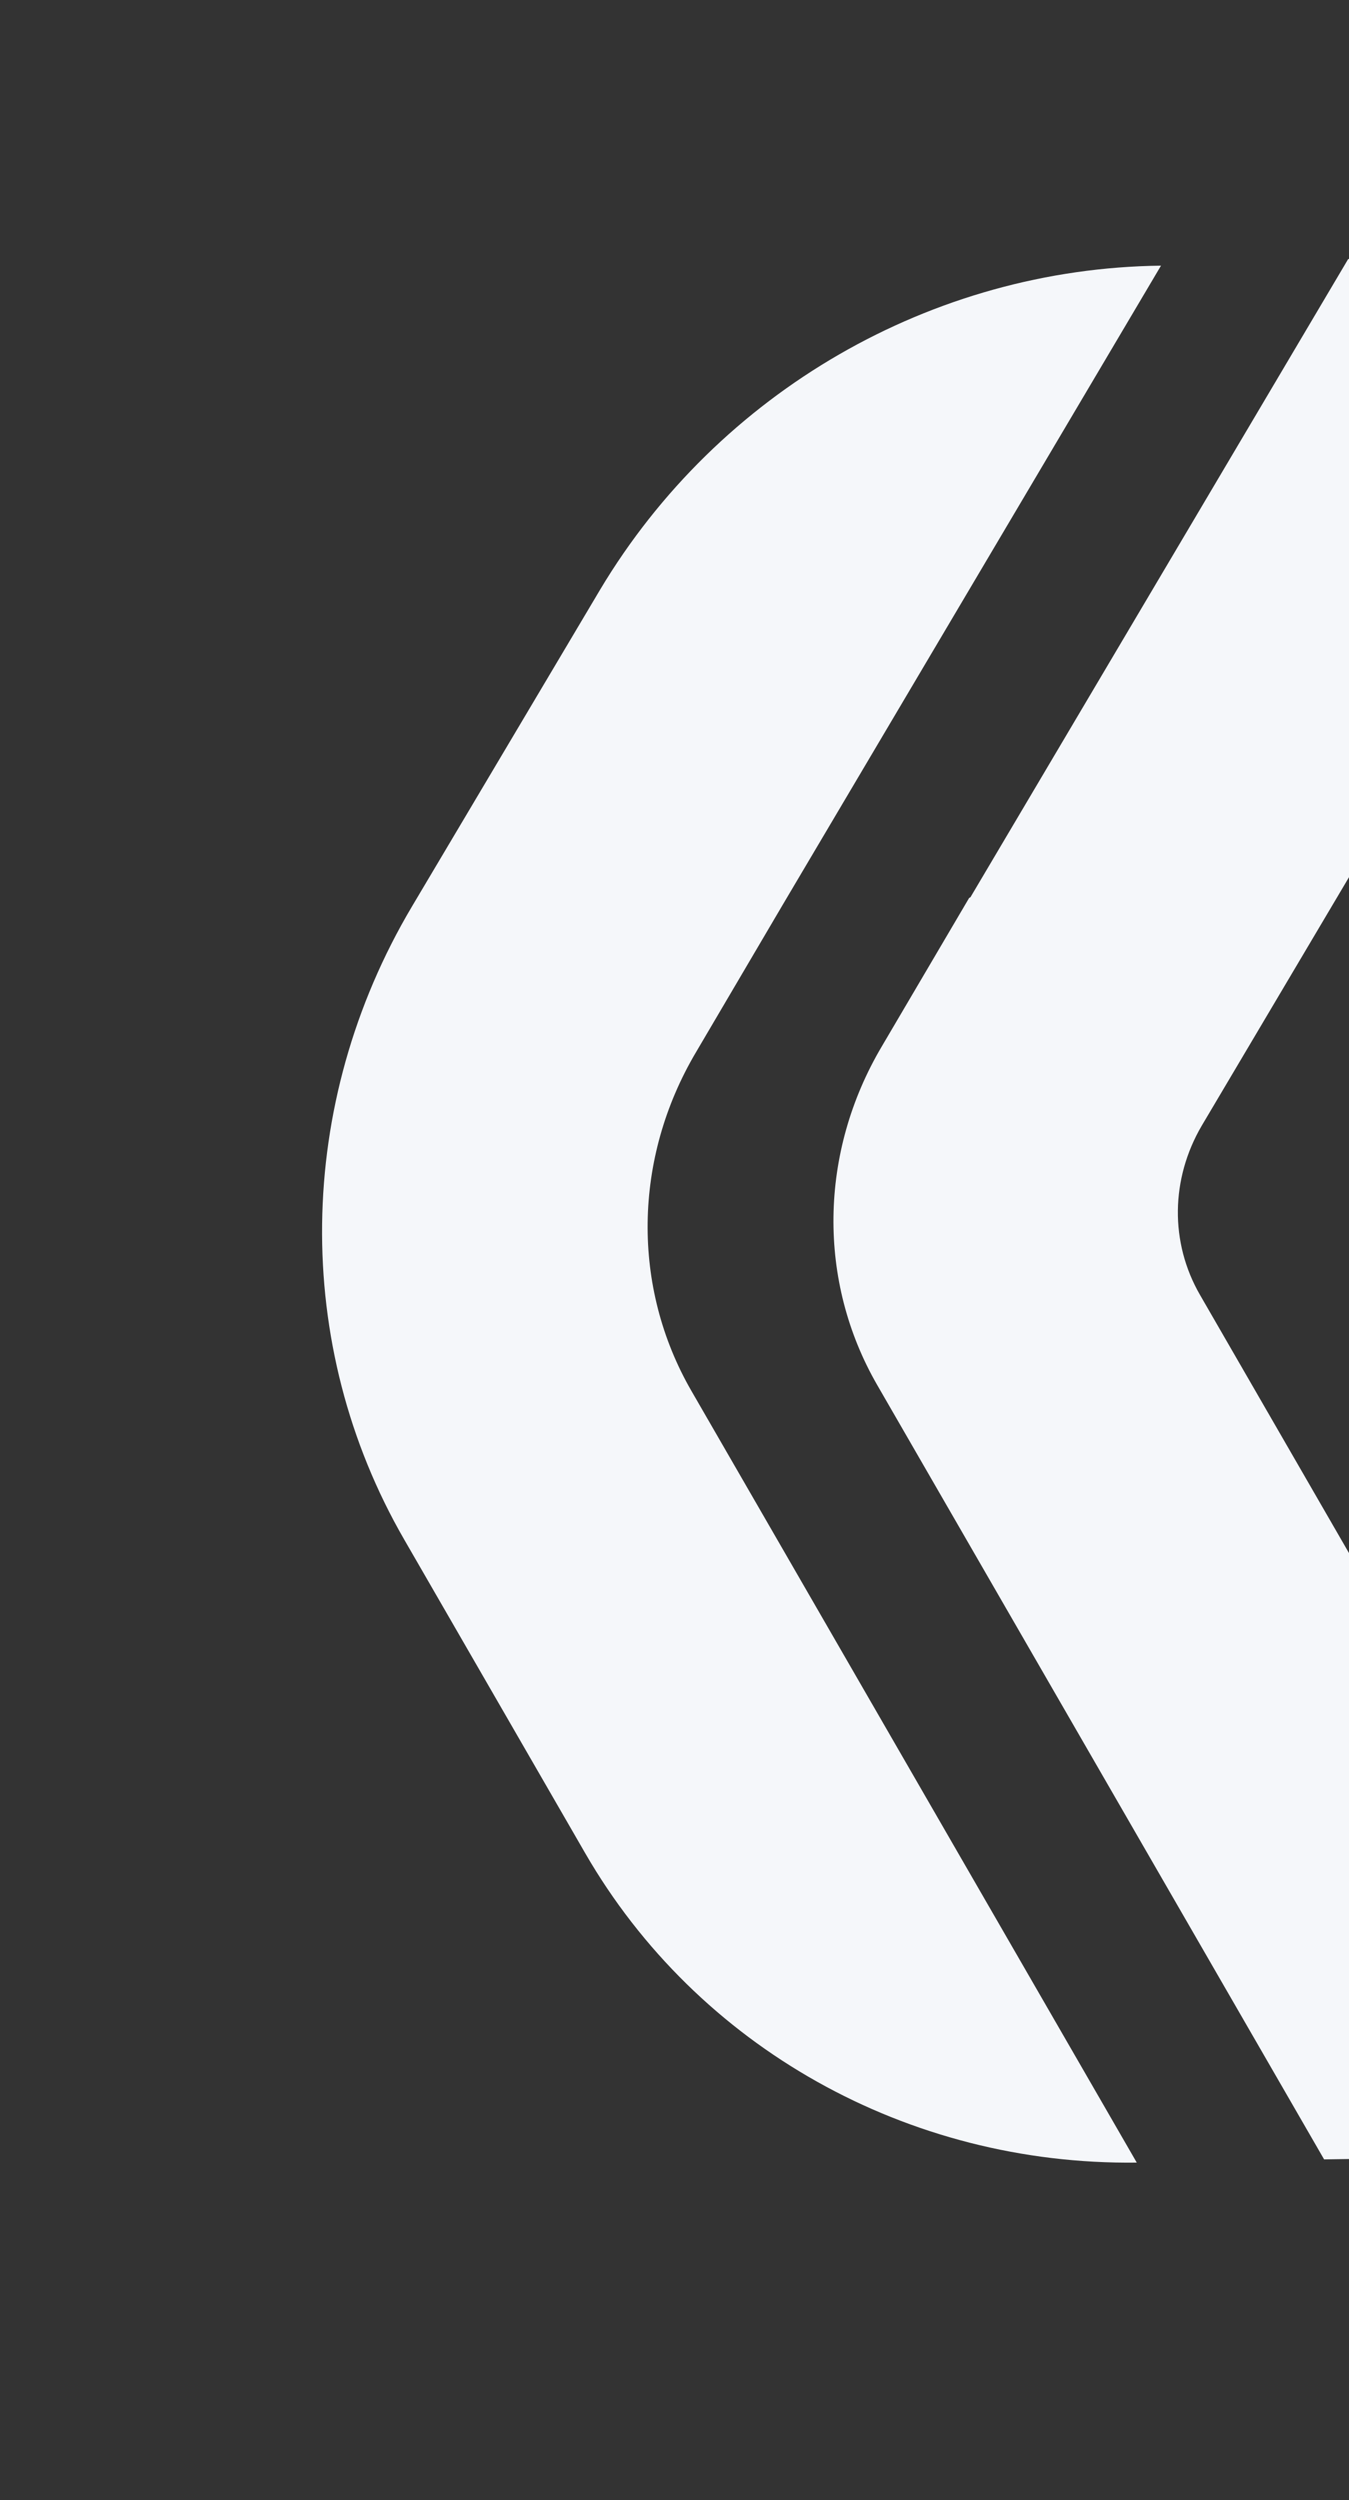
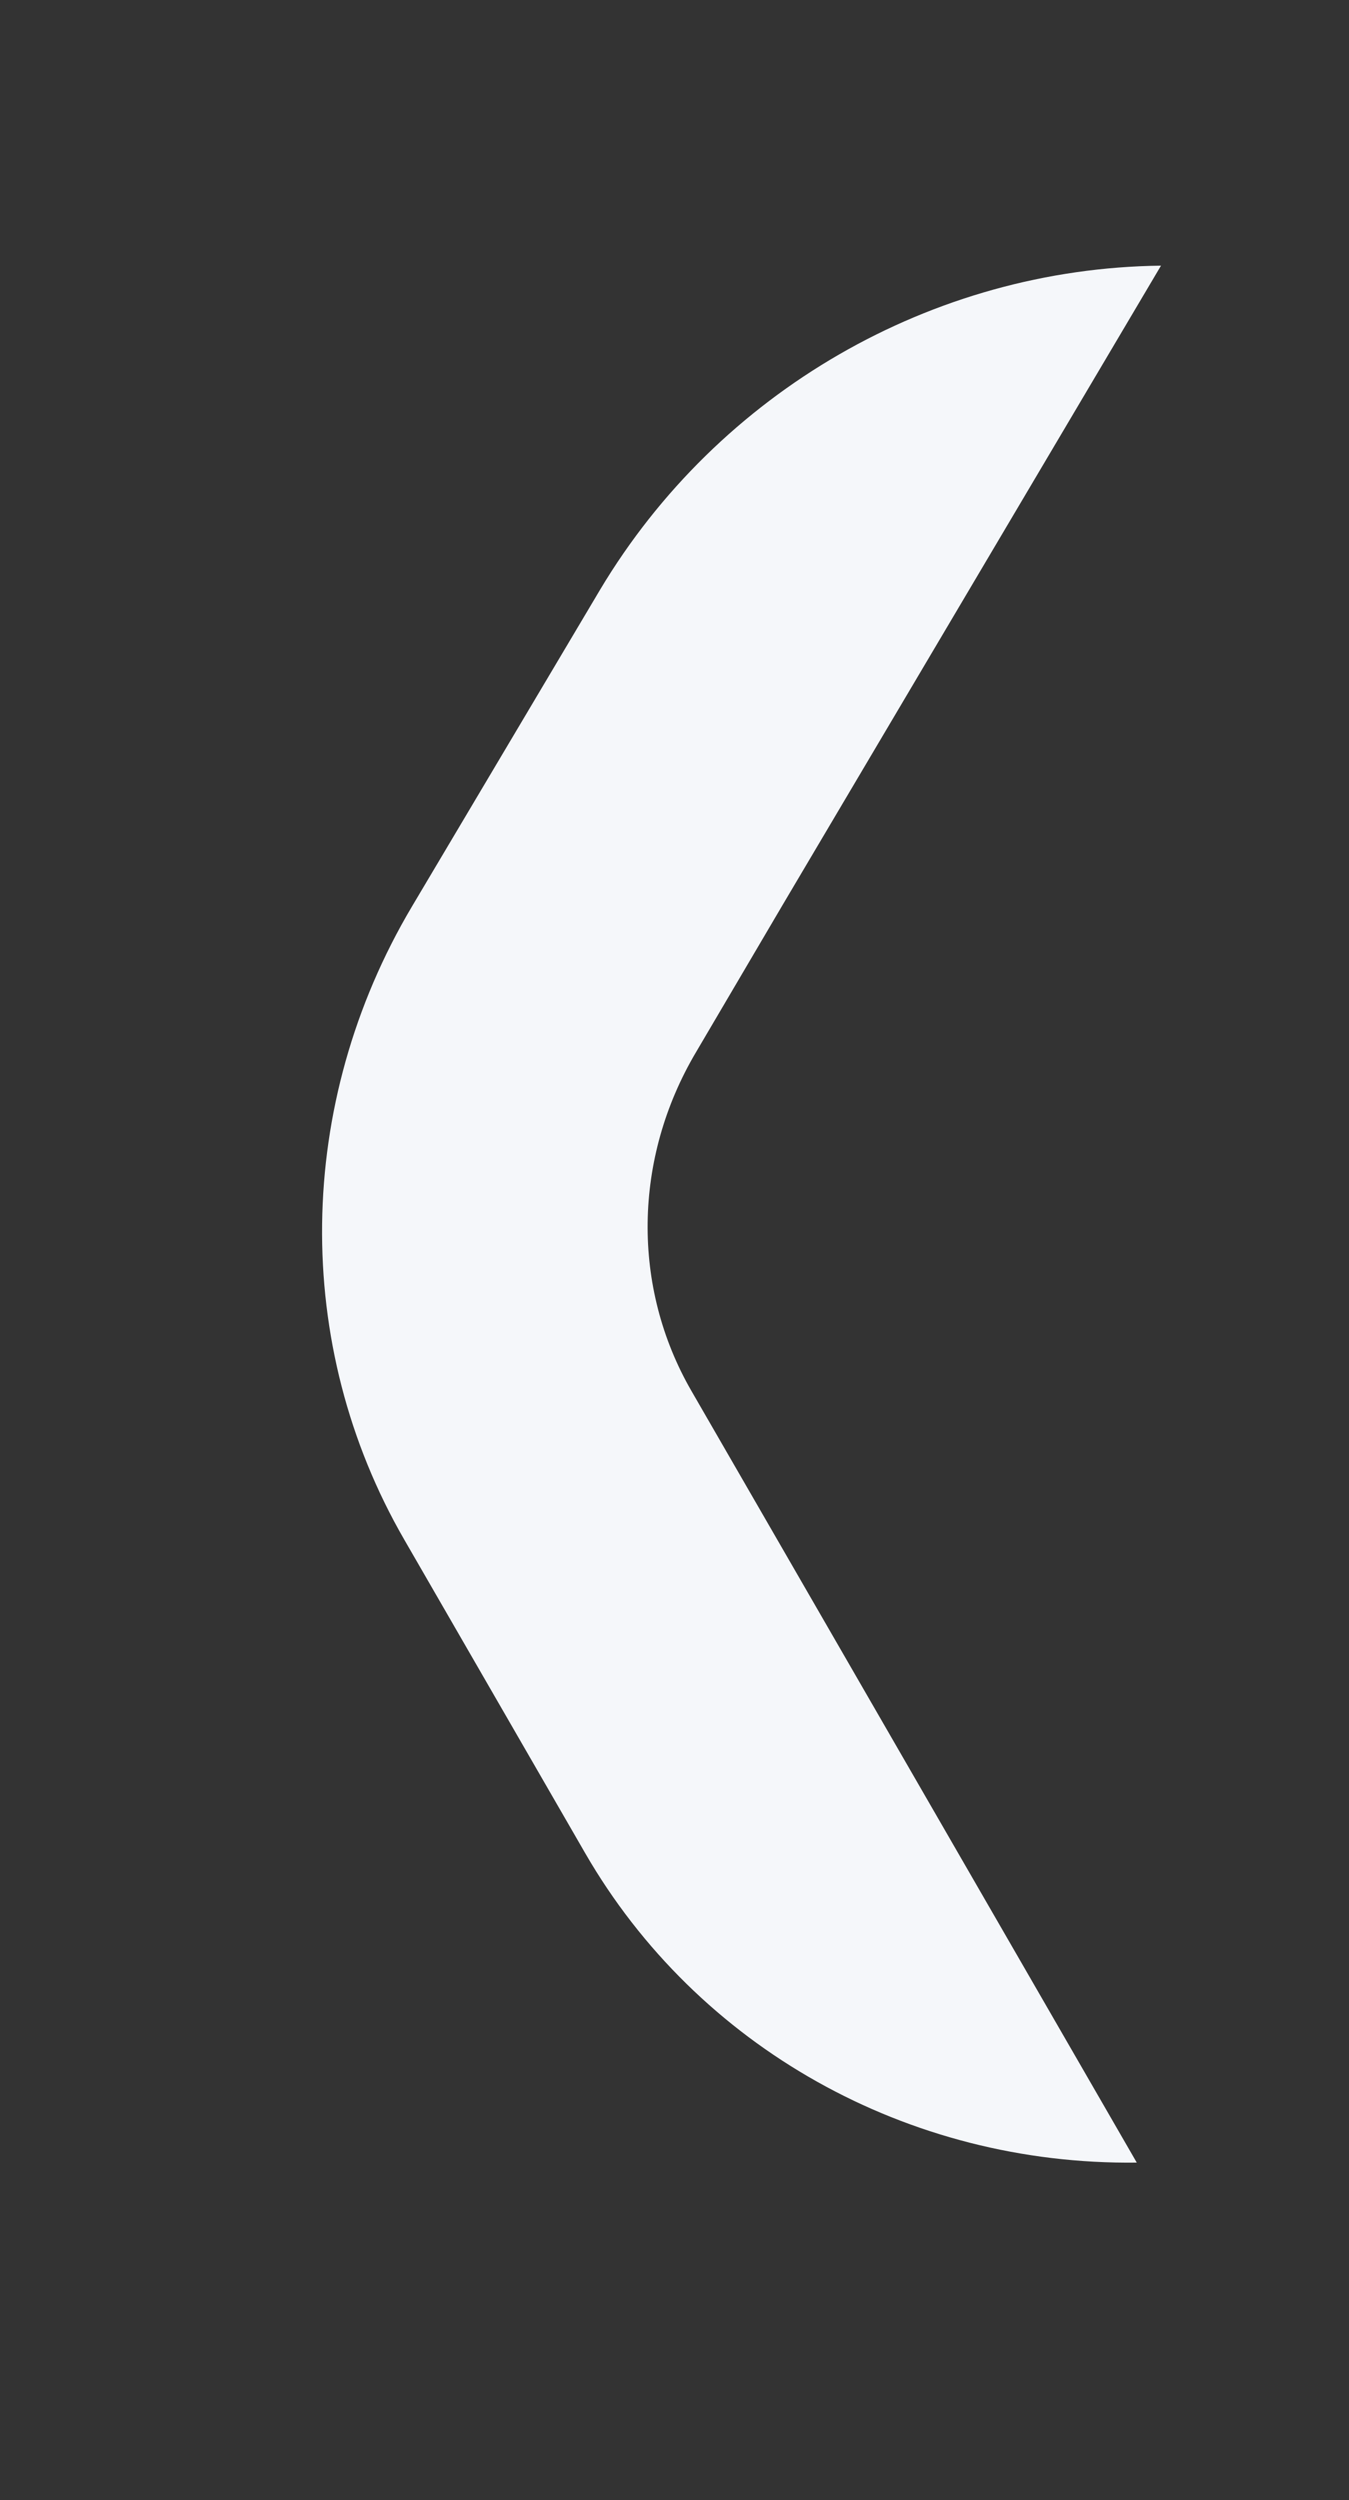
<svg xmlns="http://www.w3.org/2000/svg" width="156" height="289" viewBox="0 0 156 289" fill="none">
  <rect x="0" y="0" width="156" height="289" fill="#333333" stroke="none" />
-   <path d="M112.071 103.796L101.973 120.953C94.694 133.247 94.524 148.112 101.443 160.096L132.187 213.346L153.121 249.604L175.429 249.265C184.583 249.24 190.532 239.332 185.977 231.444L154.095 176.222L138.767 149.673C135.263 143.605 135.392 136.248 138.954 130.147L155 103.082L176.839 66.2L188.287 47.049C192.886 39.135 187.28 29.425 178.214 29.603L155.906 29.941L134.067 66.823L112.227 103.706L112.071 103.796Z" fill="#F5F7FA" />
  <path d="M131.544 250.127L110.61 213.869L89.677 177.61L79.954 160.771C73.035 148.786 73.204 133.922 80.484 121.628L90.582 104.47L112.421 67.588L134.26 30.706C107.775 31.029 83.083 45.285 69.404 68.15L47.634 104.791C34.112 127.566 33.765 155.478 46.729 177.931L67.662 214.189C80.625 236.642 104.971 250.298 131.456 249.975L131.544 250.127Z" fill="#F5F7FA" />
</svg>